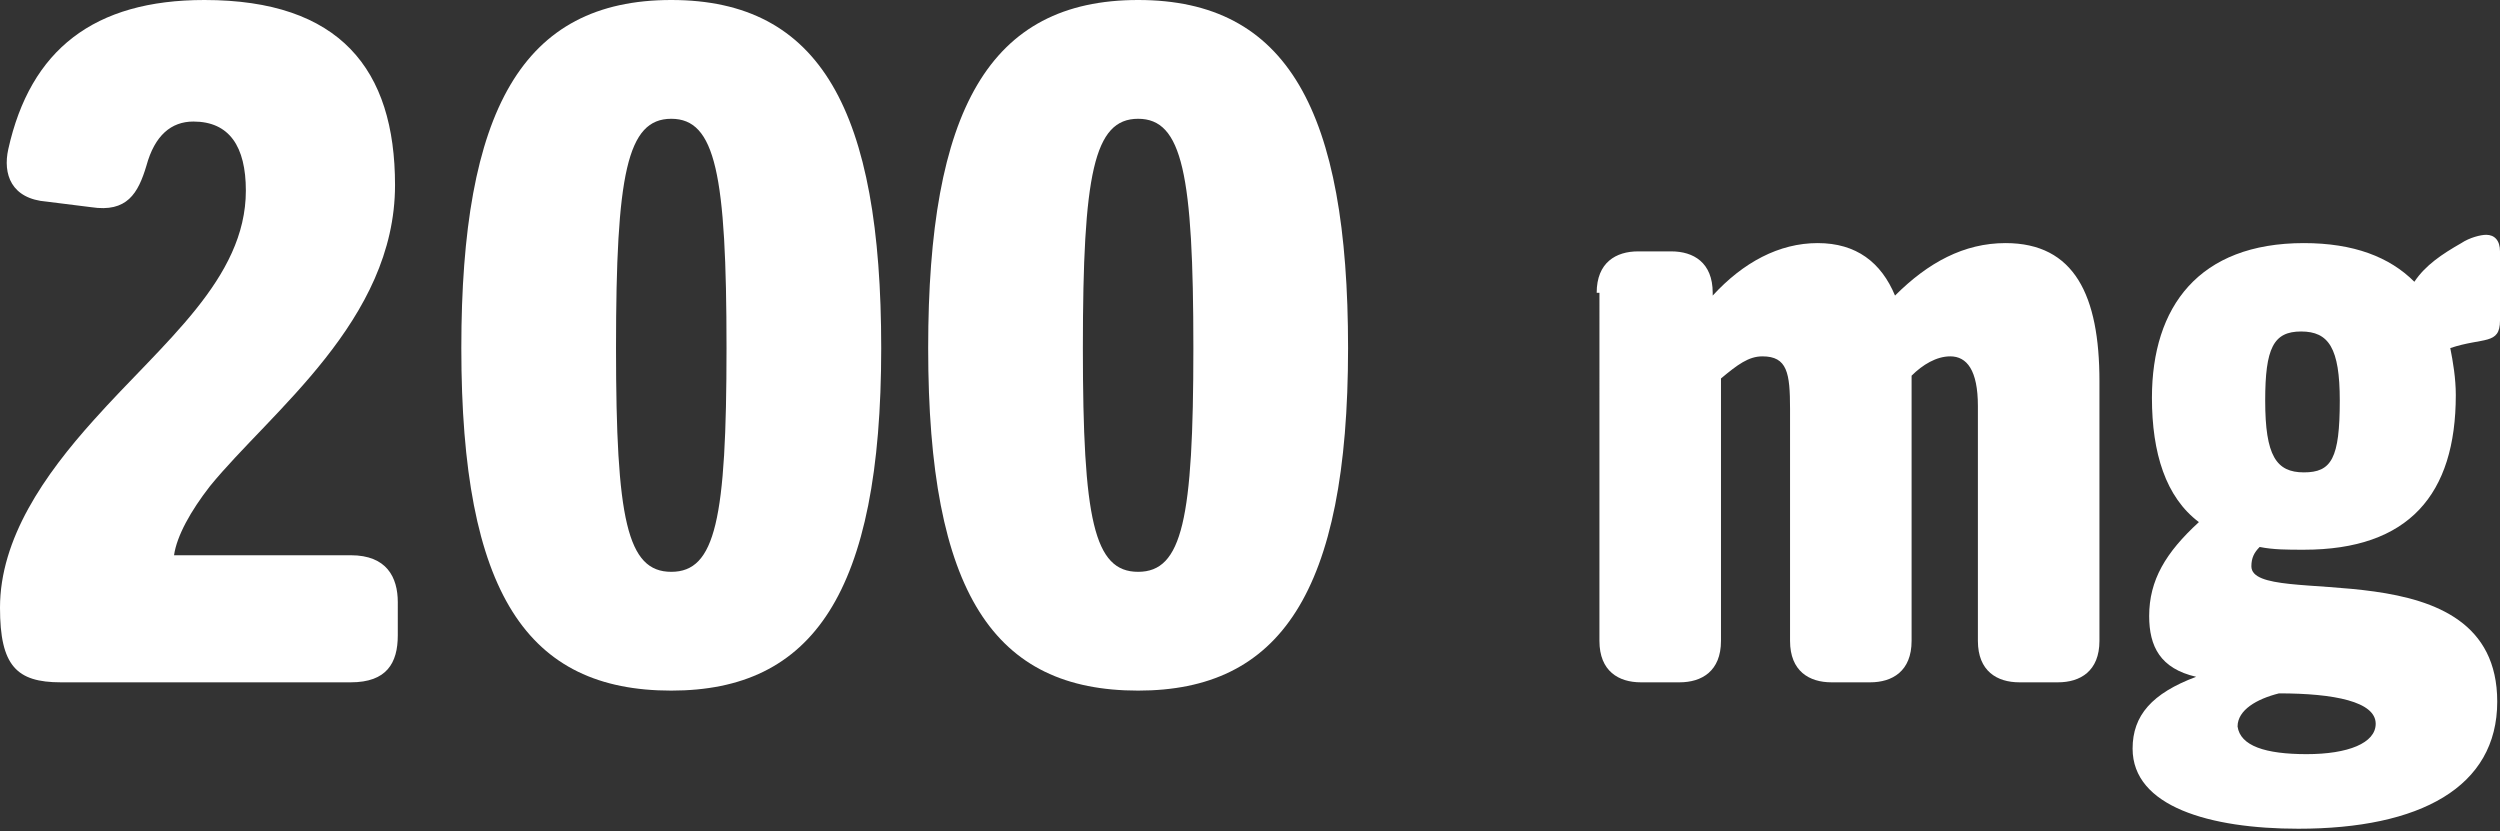
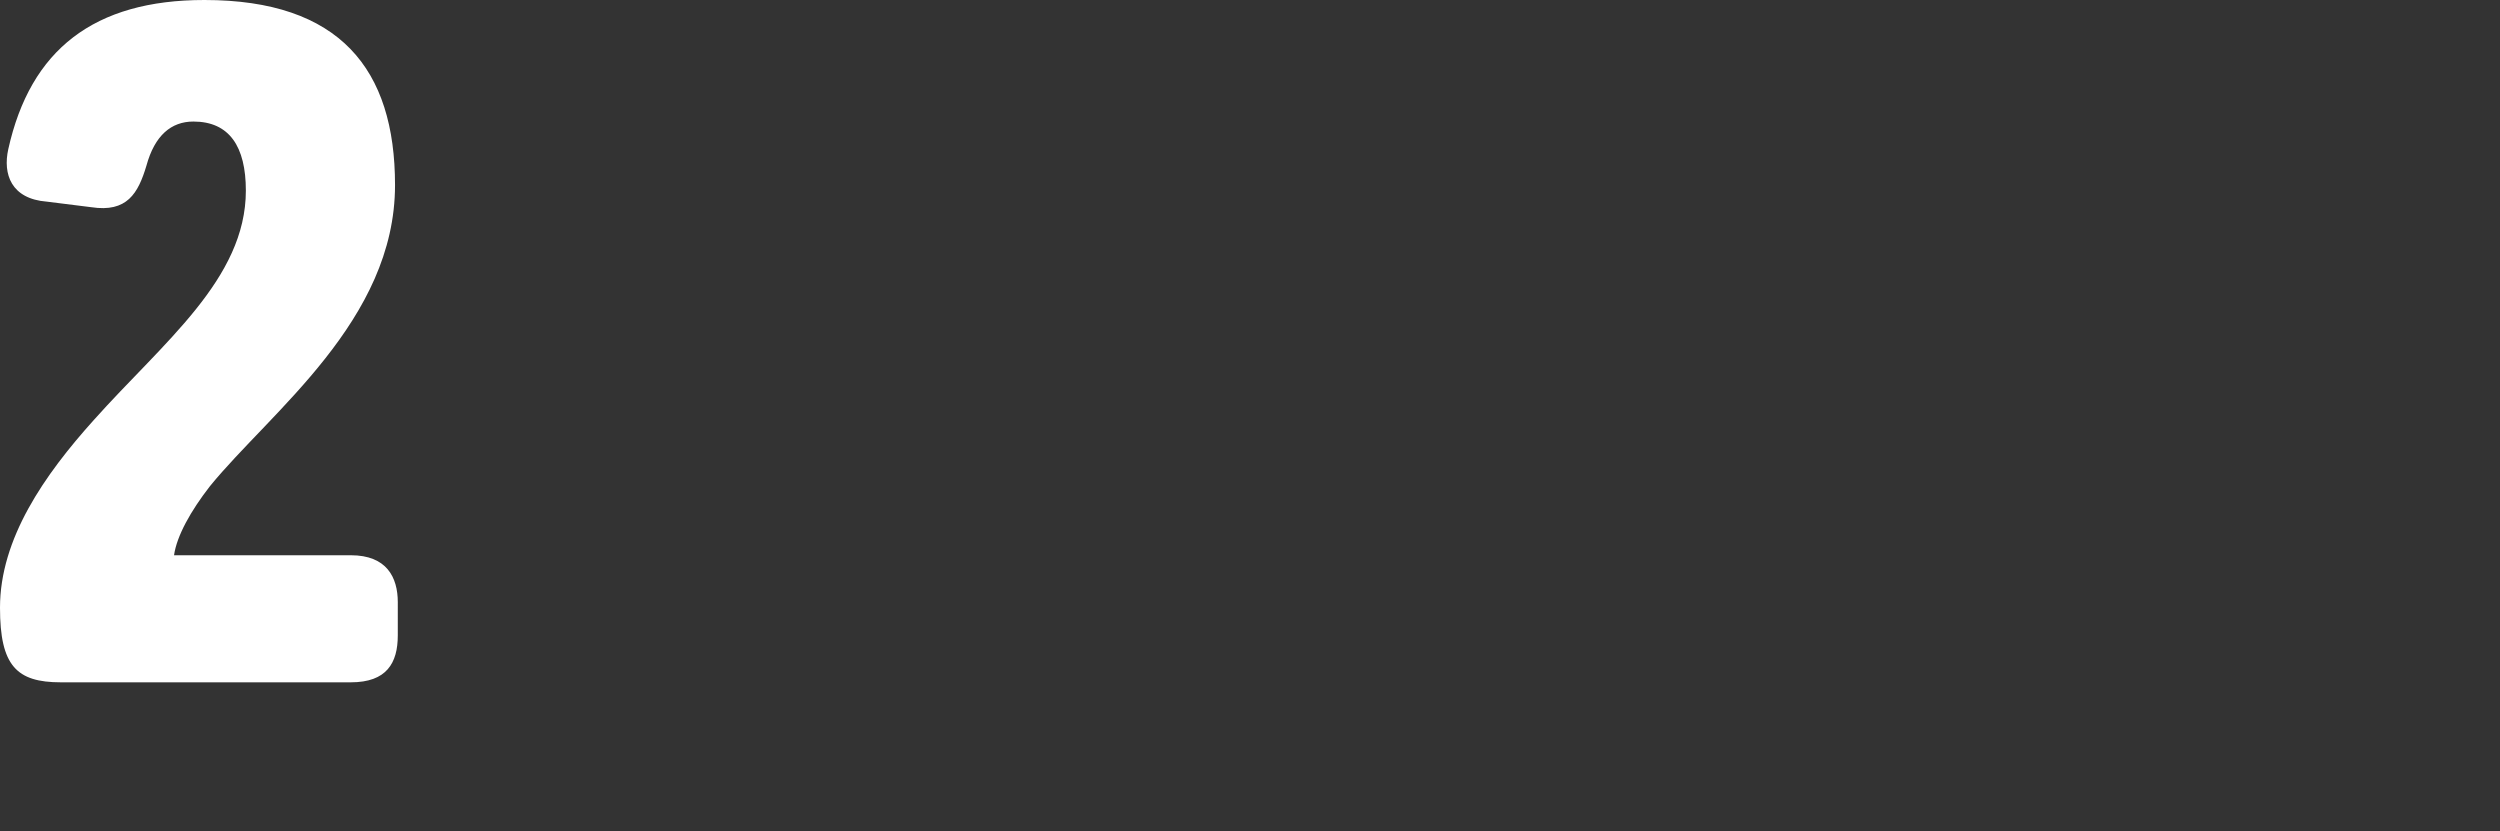
<svg xmlns="http://www.w3.org/2000/svg" version="1.1" id="Layer_1" x="0px" y="0px" viewBox="0 0 90.5 30.1" style="enable-background:new 0 0 90.5 30.1;" xml:space="preserve">
  <rect x="0" y="0" width="90.5" height="30.1" fill="#333333" stroke="none" />
  <style type="text/css"> .st0{enable-background:new ;} .st1{fill:#FFFFFF;} </style>
  <g class="st0">
    <path class="st1" d="M3.4,15.2c2.5-2.8,5.5-5.1,5.5-8.3c0-1.6-0.6-2.5-1.9-2.5C6.2,4.4,5.6,4.9,5.3,6c-0.3,1-0.7,1.7-2,1.5L1.7,7.3 c-1.3-0.1-1.6-1-1.4-1.9C1.1,1.8,3.4,0,7.4,0c4.9,0,6.9,2.5,6.9,6.7c0,4.9-4.5,8.2-6.7,10.9c-0.7,0.9-1.2,1.8-1.3,2.5h6.4 c1.3,0,1.7,0.8,1.7,1.7V23c0,1-0.4,1.7-1.7,1.7H2.2c-1.6,0-2.2-0.6-2.2-2.7C0,19.5,1.6,17.2,3.4,15.2z" />
-     <path class="st1" d="M16.7,12.6C16.7,4,18.9,0,24.3,0c5.4,0,7.6,4,7.6,12.6c0,8.9-2.5,12.4-7.6,12.4C19.1,25,16.7,21.5,16.7,12.6z M26.3,12.6c0-6.3-0.4-8.3-2-8.3c-1.6,0-2,2-2,8.3c0,6.2,0.4,8.1,2,8.1C25.9,20.7,26.3,18.8,26.3,12.6z" />
-     <path class="st1" d="M33.6,12.6C33.6,4,35.8,0,41.2,0c5.4,0,7.6,4,7.6,12.6c0,8.9-2.5,12.4-7.6,12.4C36,25,33.6,21.5,33.6,12.6z M43.2,12.6c0-6.3-0.4-8.3-2-8.3c-1.6,0-2,2-2,8.3c0,6.2,0.4,8.1,2,8.1C42.8,20.7,43.2,18.8,43.2,12.6z" />
  </g>
  <g class="st0">
-     <path class="st1" d="M57.8,10.6c0-1.1,0.7-1.5,1.5-1.5h1.2c0.8,0,1.5,0.4,1.5,1.5v0.1c1.1-1.2,2.4-1.9,3.8-1.9s2.3,0.7,2.8,1.9 c1.2-1.2,2.5-1.9,4-1.9c2.5,0,3.4,1.9,3.4,5v9.4c0,1.1-0.7,1.5-1.5,1.5h-1.4c-0.8,0-1.5-0.4-1.5-1.5v-8.5c0-1.3-0.4-1.8-1-1.8 c-0.5,0-1,0.3-1.4,0.7v9.6c0,1.1-0.7,1.5-1.5,1.5h-1.4c-0.8,0-1.5-0.4-1.5-1.5v-8.4c0-1.3-0.1-1.9-1-1.9c-0.5,0-0.9,0.3-1.5,0.8 v9.5c0,1.1-0.7,1.5-1.5,1.5h-1.4c-0.8,0-1.5-0.4-1.5-1.5V10.6z" />
-     <path class="st1" d="M79.5,24.5c-1.3-0.3-1.7-1.1-1.7-2.2c0-1.3,0.6-2.3,1.8-3.4c-1.2-0.9-1.7-2.5-1.7-4.5c0-3.3,1.7-5.6,5.5-5.6 c1.8,0,3.1,0.5,4,1.4c0.4-0.6,1-1,1.7-1.4c0.3-0.2,0.7-0.3,0.9-0.3c0.3,0,0.5,0.2,0.5,0.6v2.5c0,0.9-0.6,0.6-1.8,1 c0.1,0.5,0.2,1.1,0.2,1.7c0,3.6-1.7,5.6-5.5,5.6c-0.6,0-1.1,0-1.6-0.1c-0.2,0.2-0.3,0.4-0.3,0.7c0,1.6,8.9-0.8,8.9,4.9 c0,3.1-2.8,4.6-7.2,4.6c-3.2,0-6-0.8-6-2.9C77.2,25.9,77.9,25.1,79.5,24.5L79.5,24.5z M83.5,27.3c1.5,0,2.5-0.4,2.5-1.1 c0-0.8-1.5-1.1-3.5-1.1c-0.8,0.2-1.5,0.6-1.5,1.2C81.1,27,82,27.3,83.5,27.3z M84.7,14.5c0-1.9-0.4-2.5-1.4-2.5S82,12.6,82,14.5 c0,2,0.4,2.6,1.4,2.6S84.7,16.6,84.7,14.5z" />
-   </g>
+     </g>
</svg>